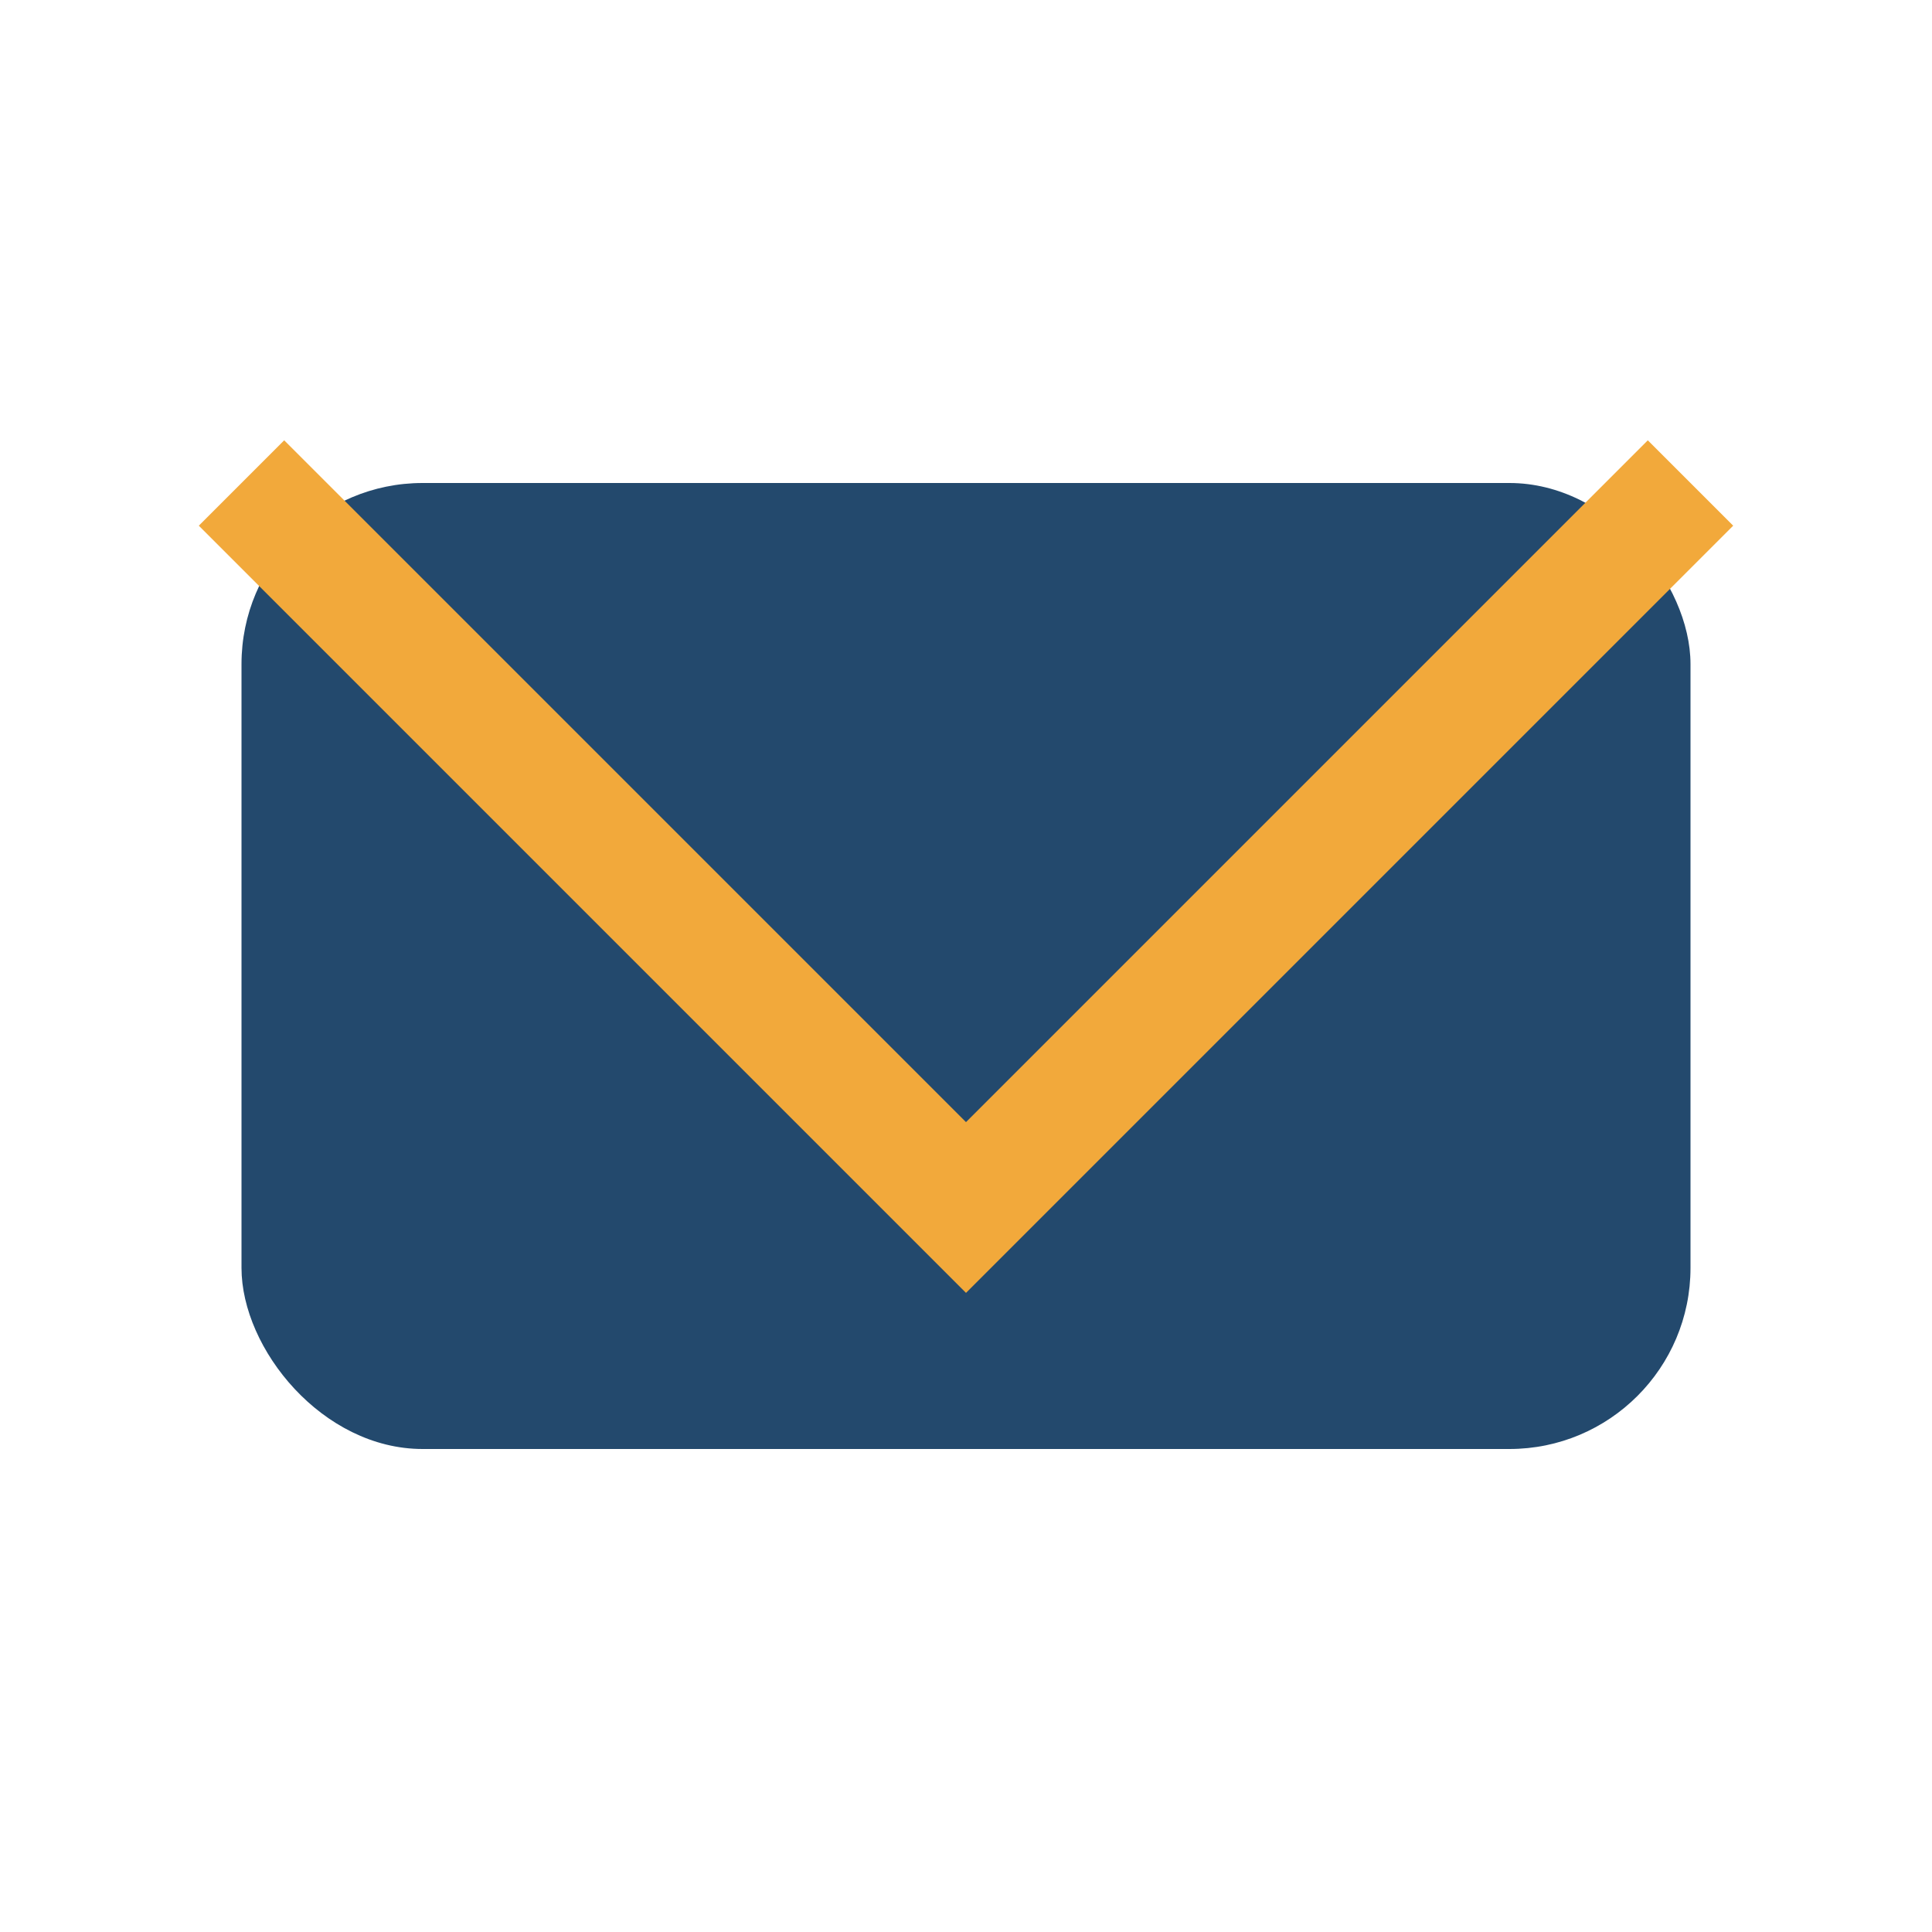
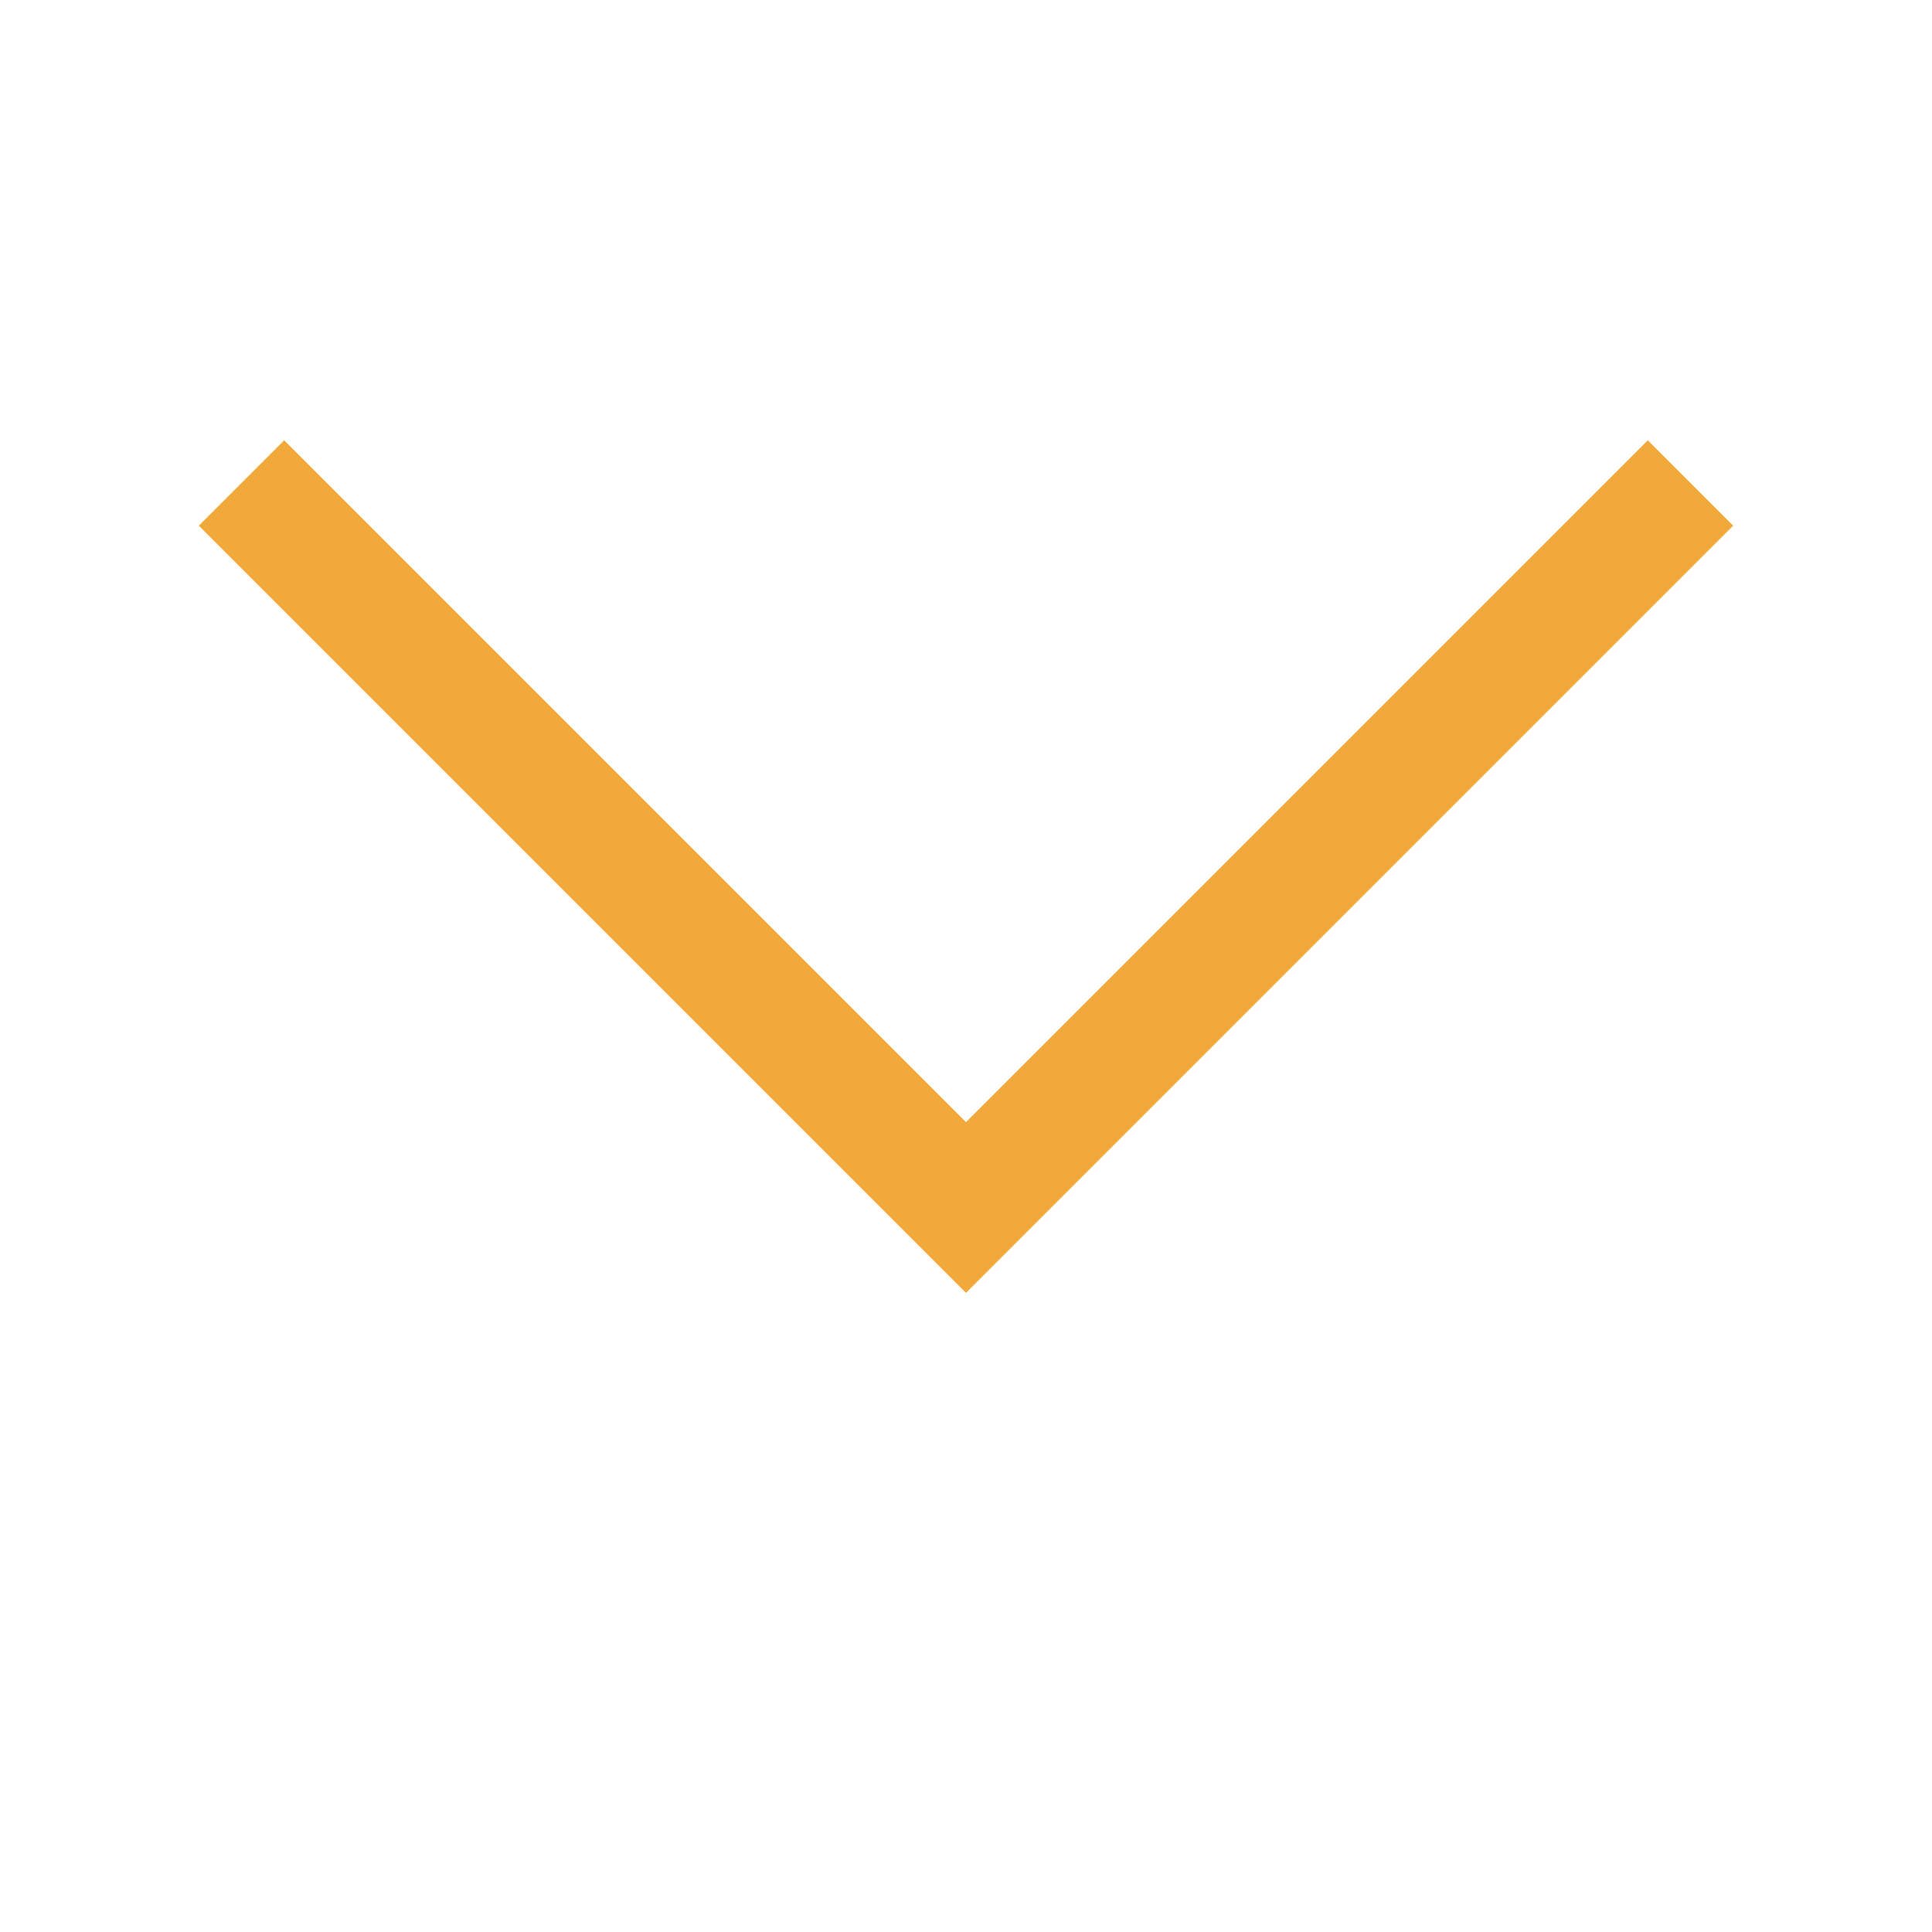
<svg xmlns="http://www.w3.org/2000/svg" width="32" height="32" viewBox="0 0 32 32">
-   <rect x="4" y="8" width="24" height="16" rx="3" fill="#23496D" />
  <polyline points="4,8 16,20 28,8" fill="none" stroke="#F2A93B" stroke-width="2" />
</svg>